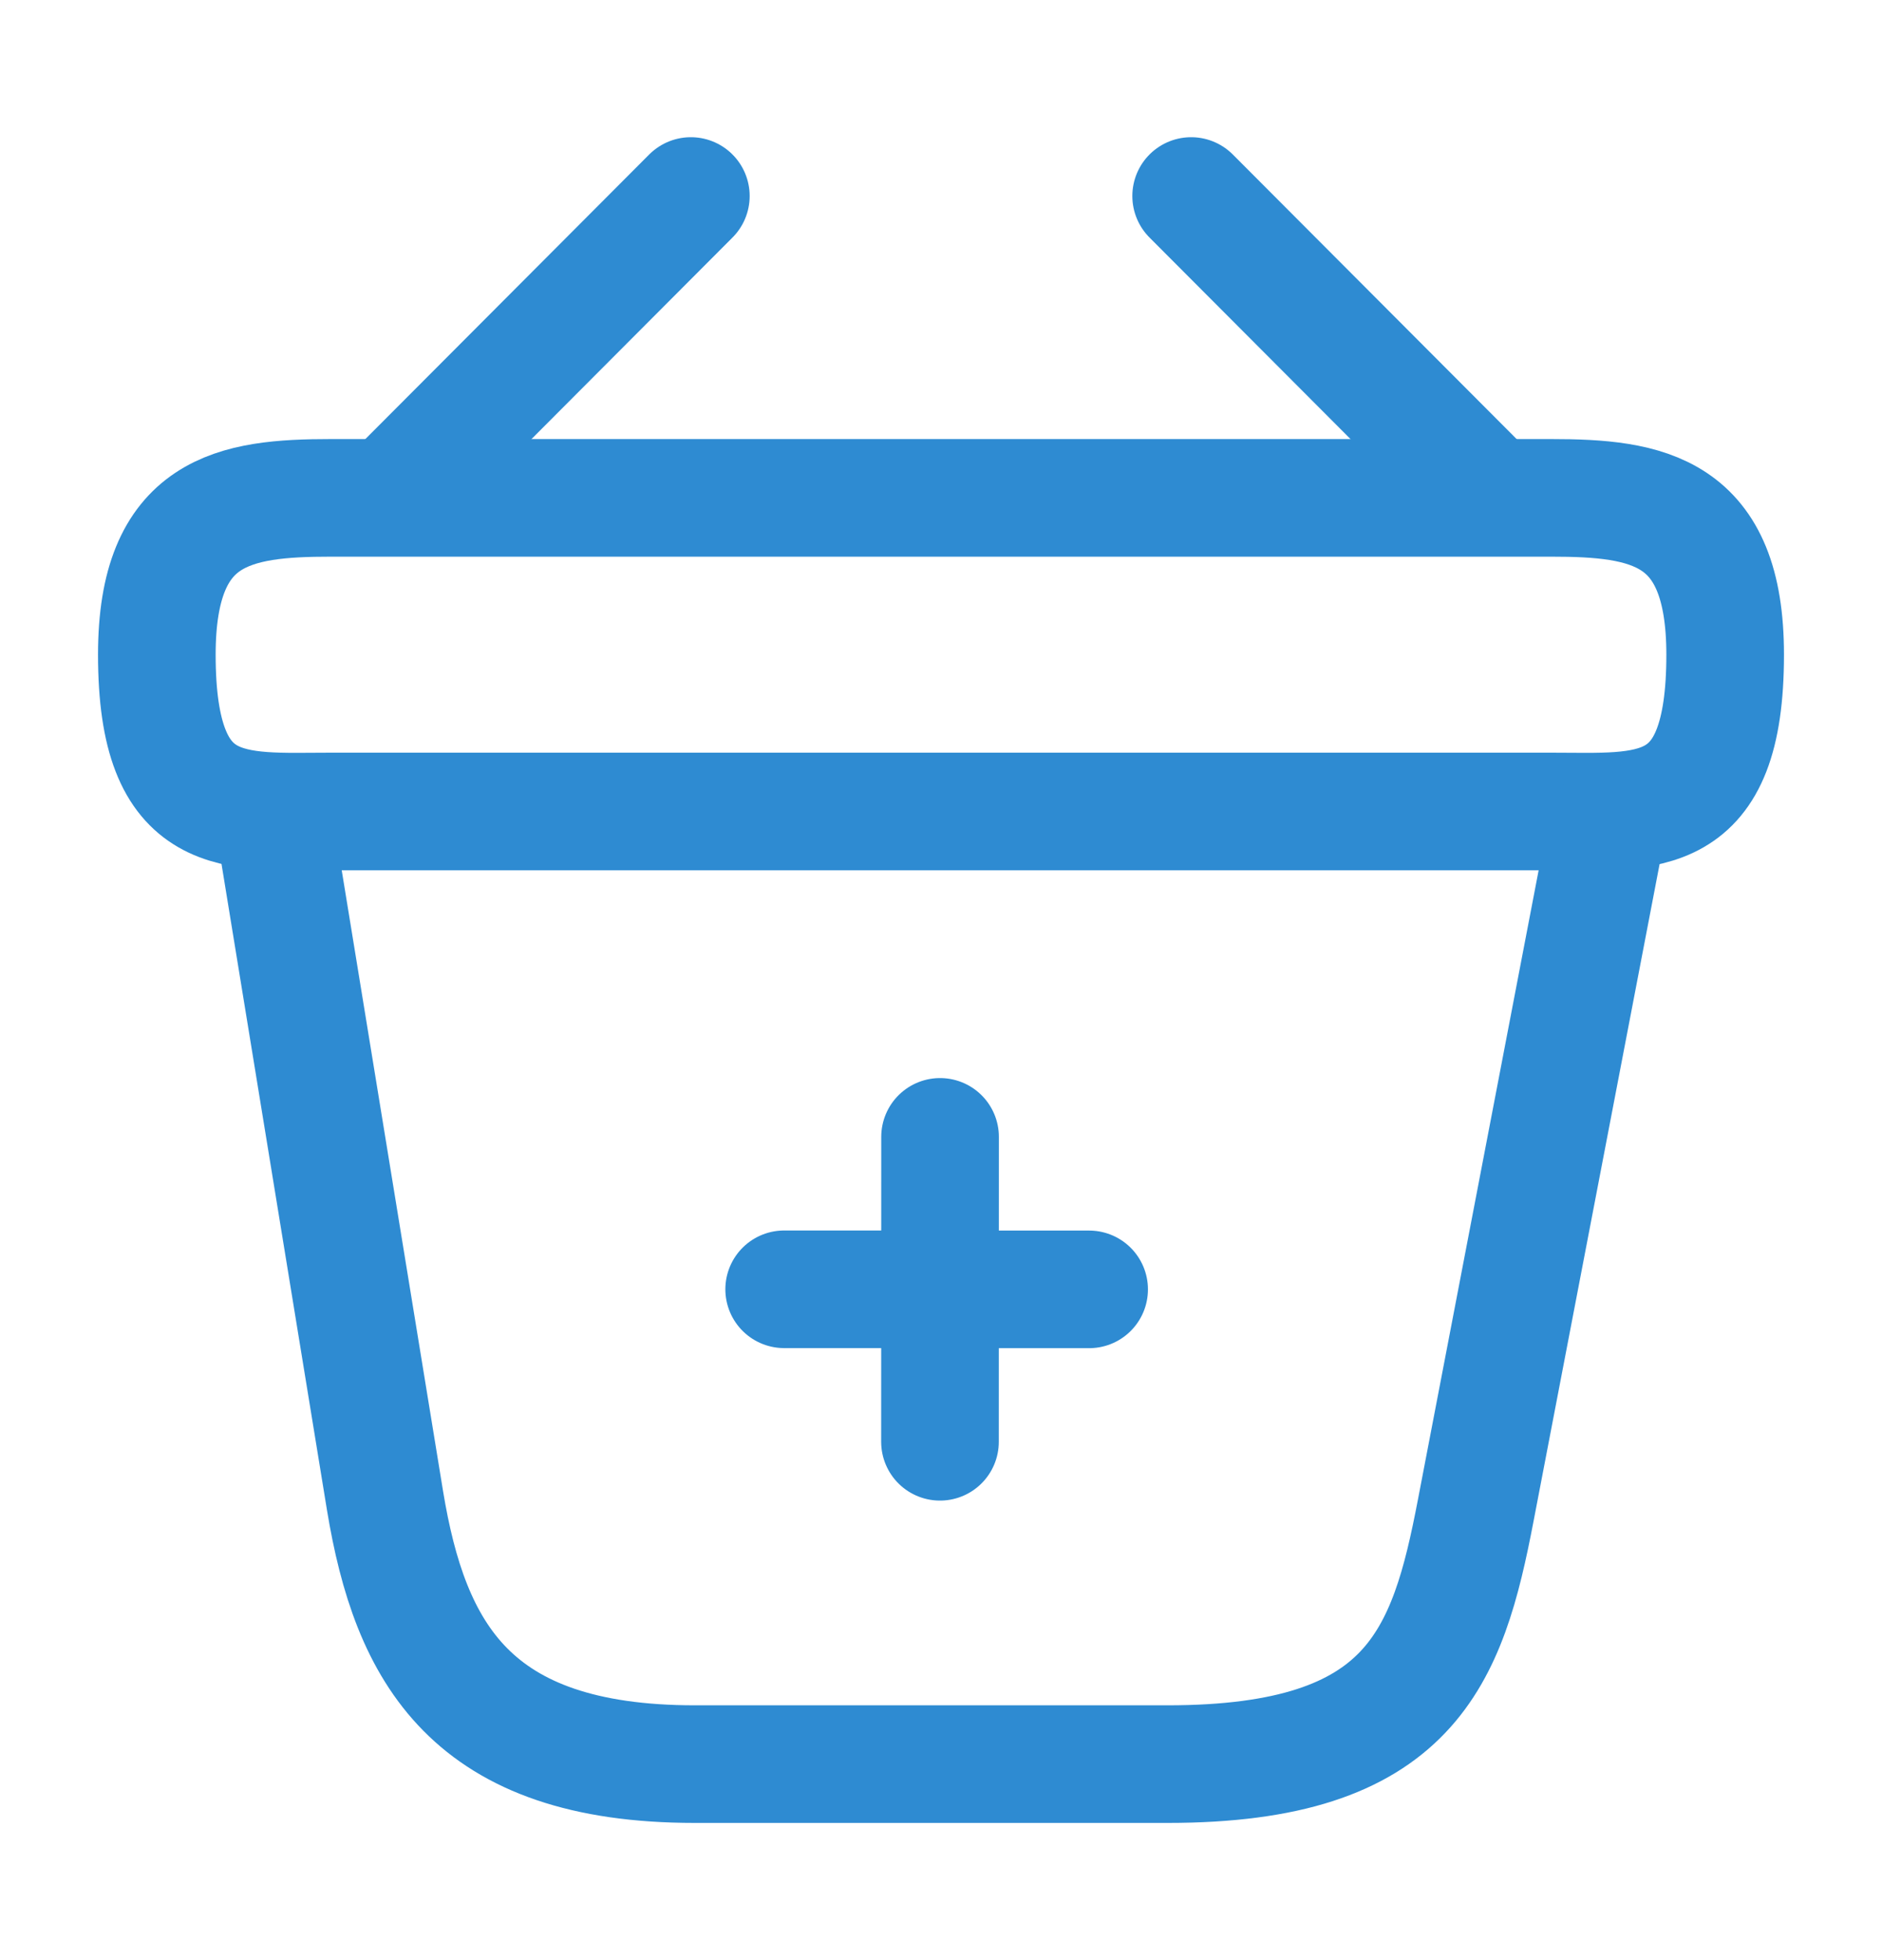
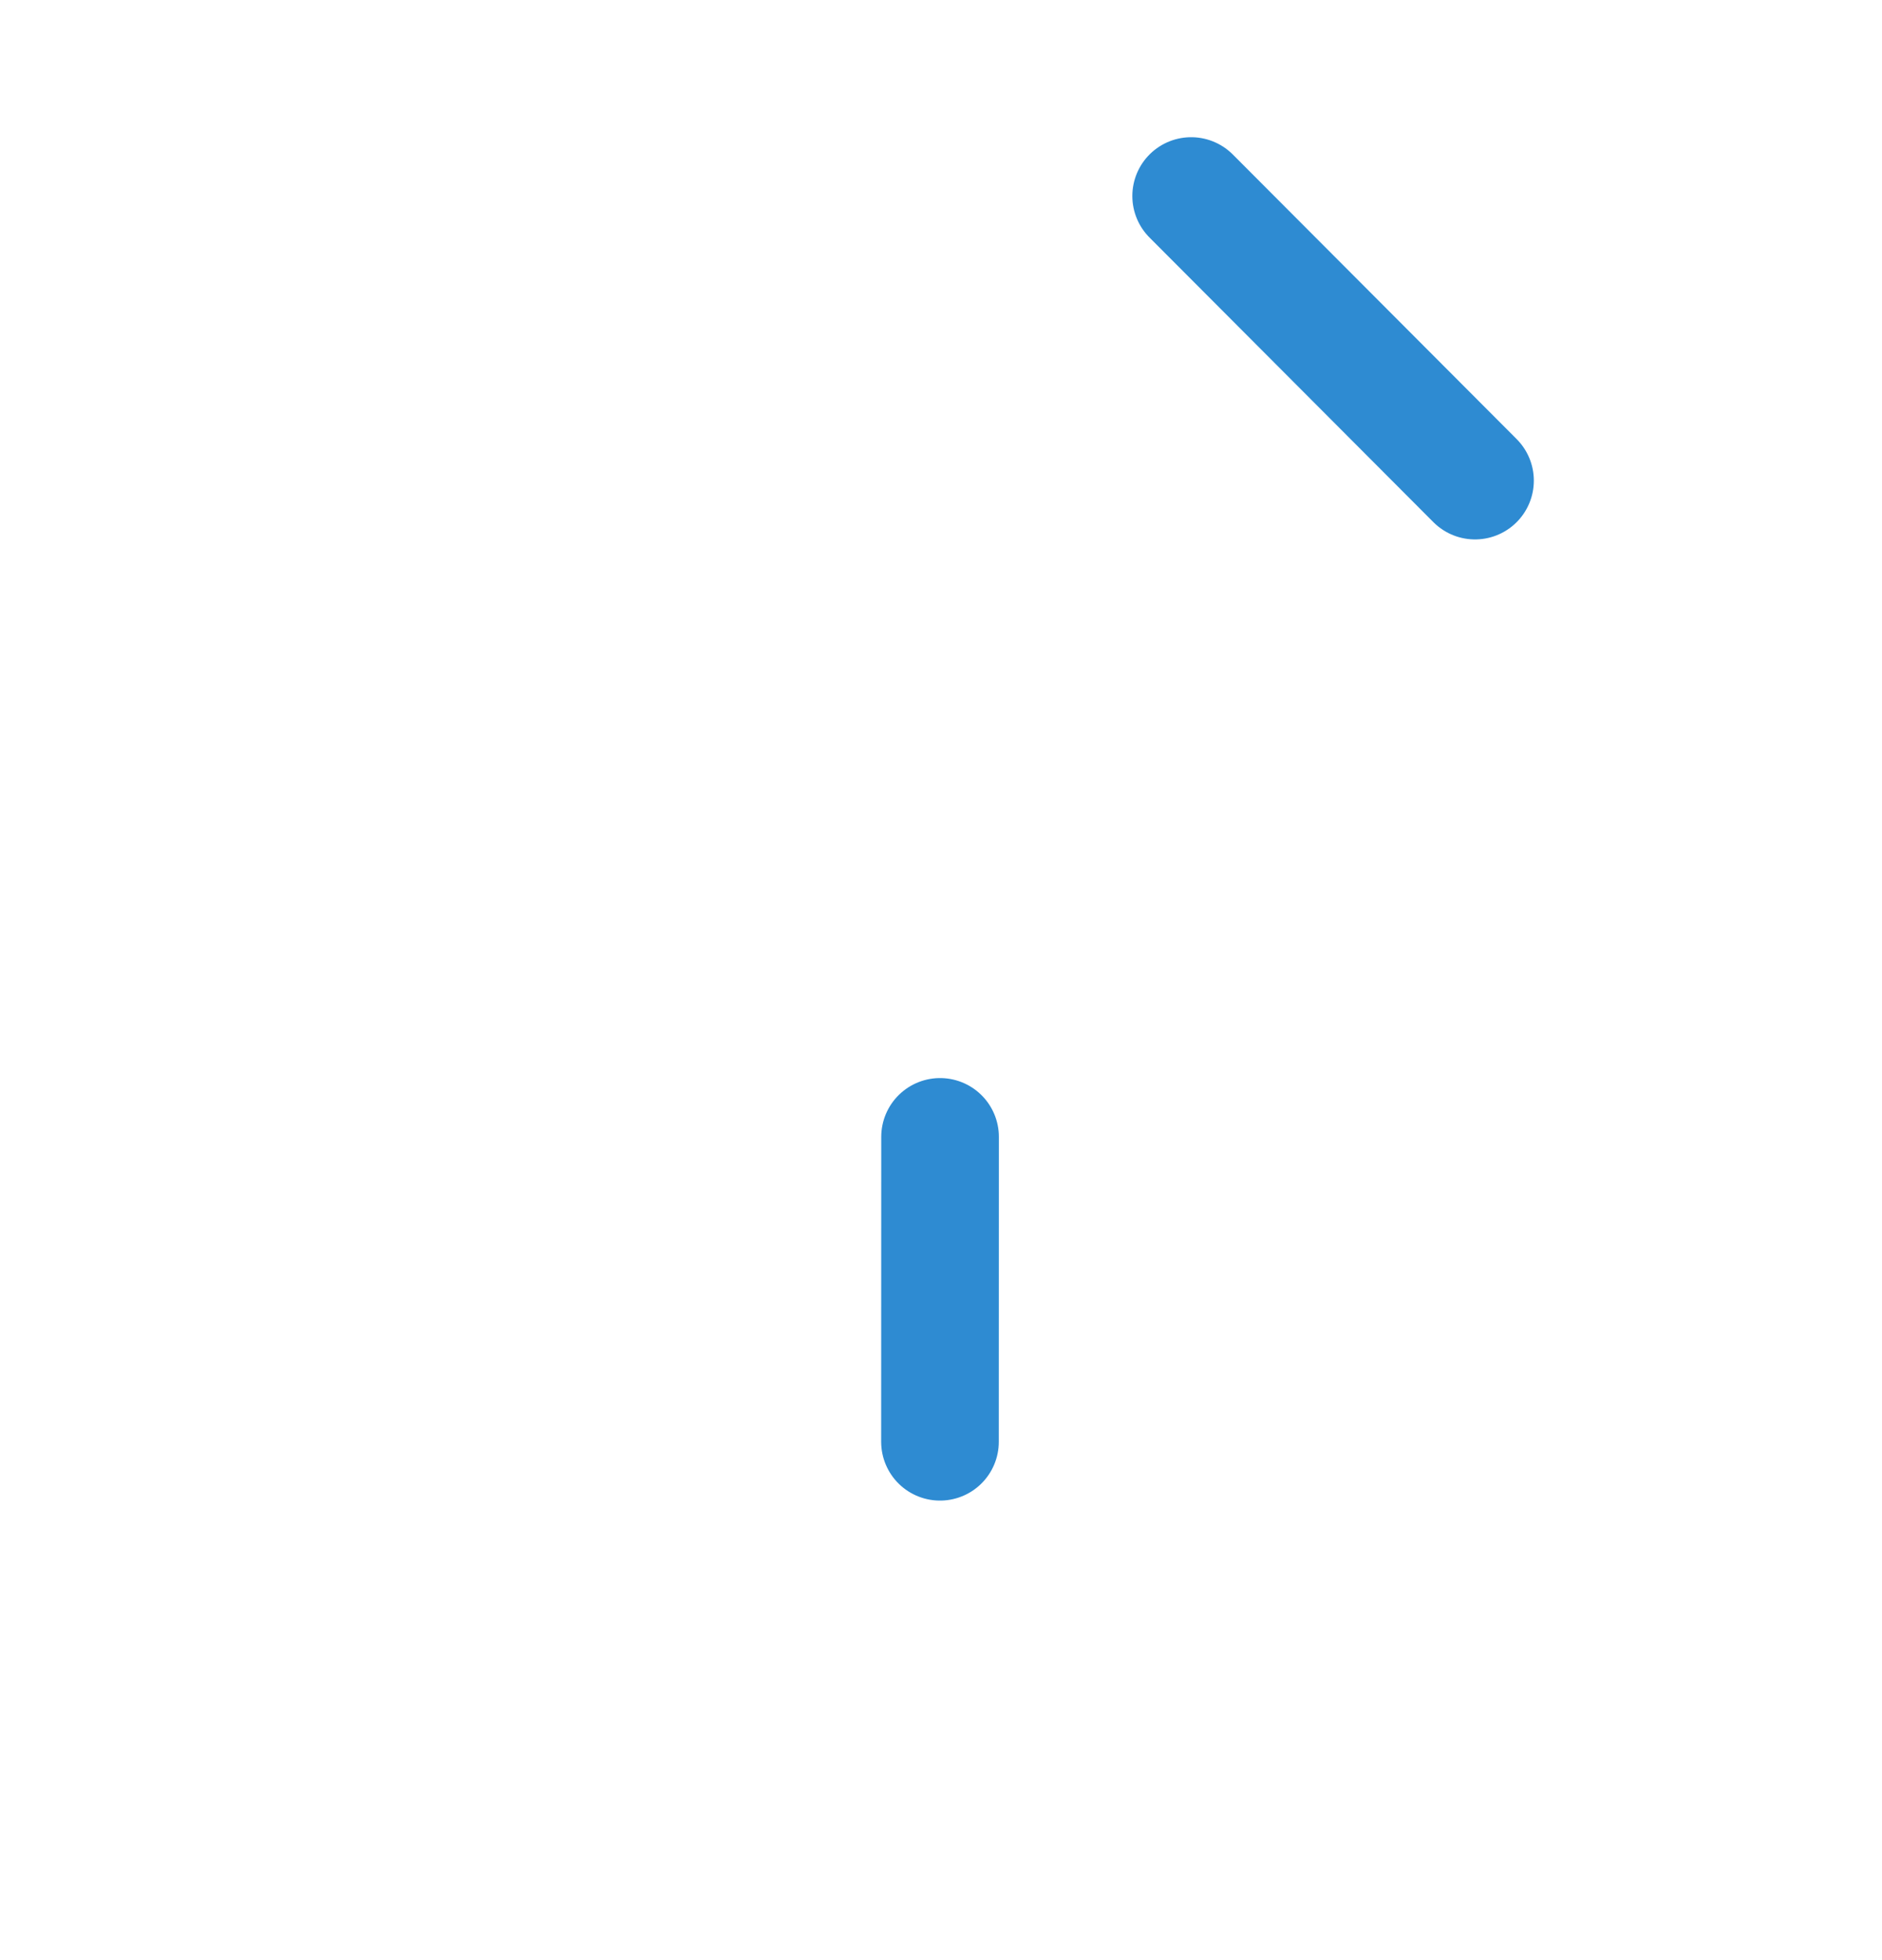
<svg xmlns="http://www.w3.org/2000/svg" width="24" height="25" viewBox="0 0 24 25" fill="none">
  <path d="M11.987 18.389L11.988 14.5" stroke="#2E8BD2" stroke-width="1.5" stroke-miterlimit="10" stroke-linecap="round" stroke-linejoin="round" />
-   <path d="M13.889 16.445L10 16.444" stroke="#2E8BD2" stroke-width="1.5" stroke-miterlimit="10" stroke-linecap="round" stroke-linejoin="round" />
-   <path d="M8.81 2.5L5.19 6.13" stroke="#2E8BD2" stroke-width="1.5" stroke-miterlimit="10" stroke-linecap="round" stroke-linejoin="round" />
  <path d="M15.19 2.5L18.81 6.13" stroke="#2E8BD2" stroke-width="1.5" stroke-miterlimit="10" stroke-linecap="round" stroke-linejoin="round" />
-   <path d="M2 8.35C2 6.5 2.99 6.35 4.22 6.35H19.78C21.01 6.35 22 6.5 22 8.35C22 10.5 21.01 10.35 19.78 10.35H4.22C2.99 10.35 2 10.5 2 8.35Z" stroke="#2E8BD2" stroke-width="1.5" />
-   <path d="M3.5 10.5L4.91 19.14C5.23 21.08 6 22.5 8.86 22.5H14.89C18 22.5 18.46 21.14 18.82 19.26L20.5 10.5" stroke="#2E8BD2" stroke-width="1.5" stroke-linecap="round" />
</svg>